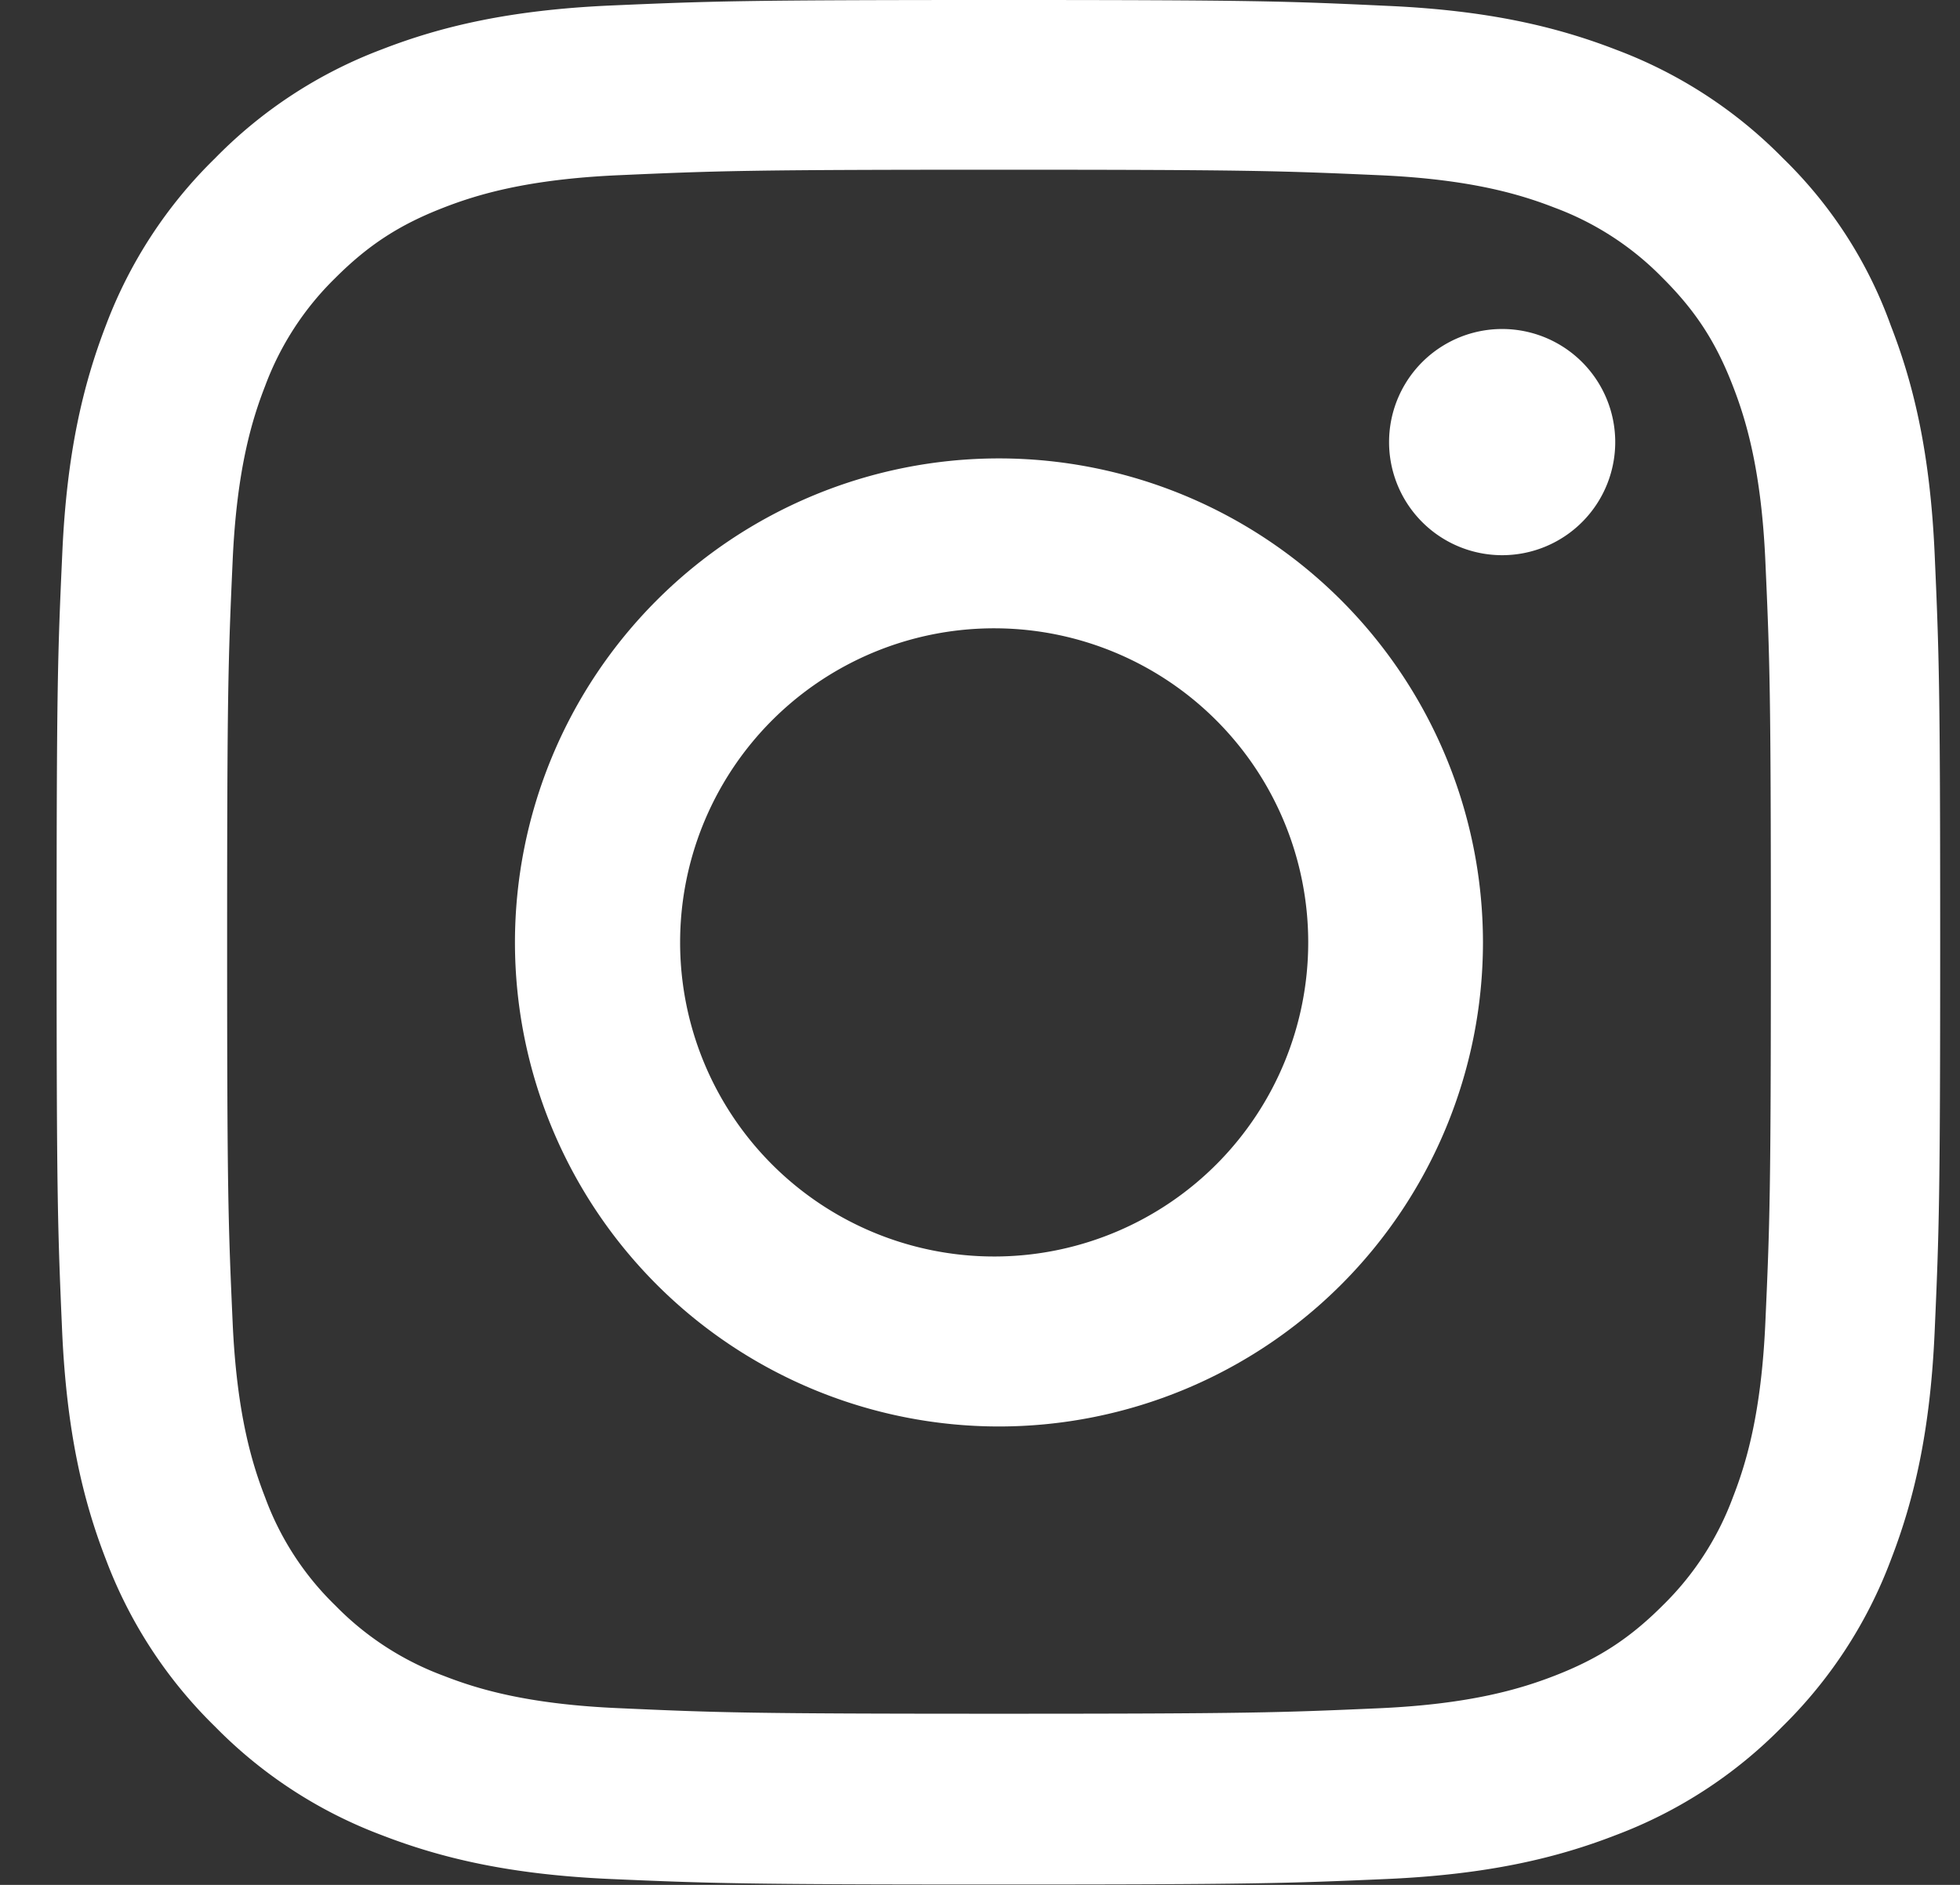
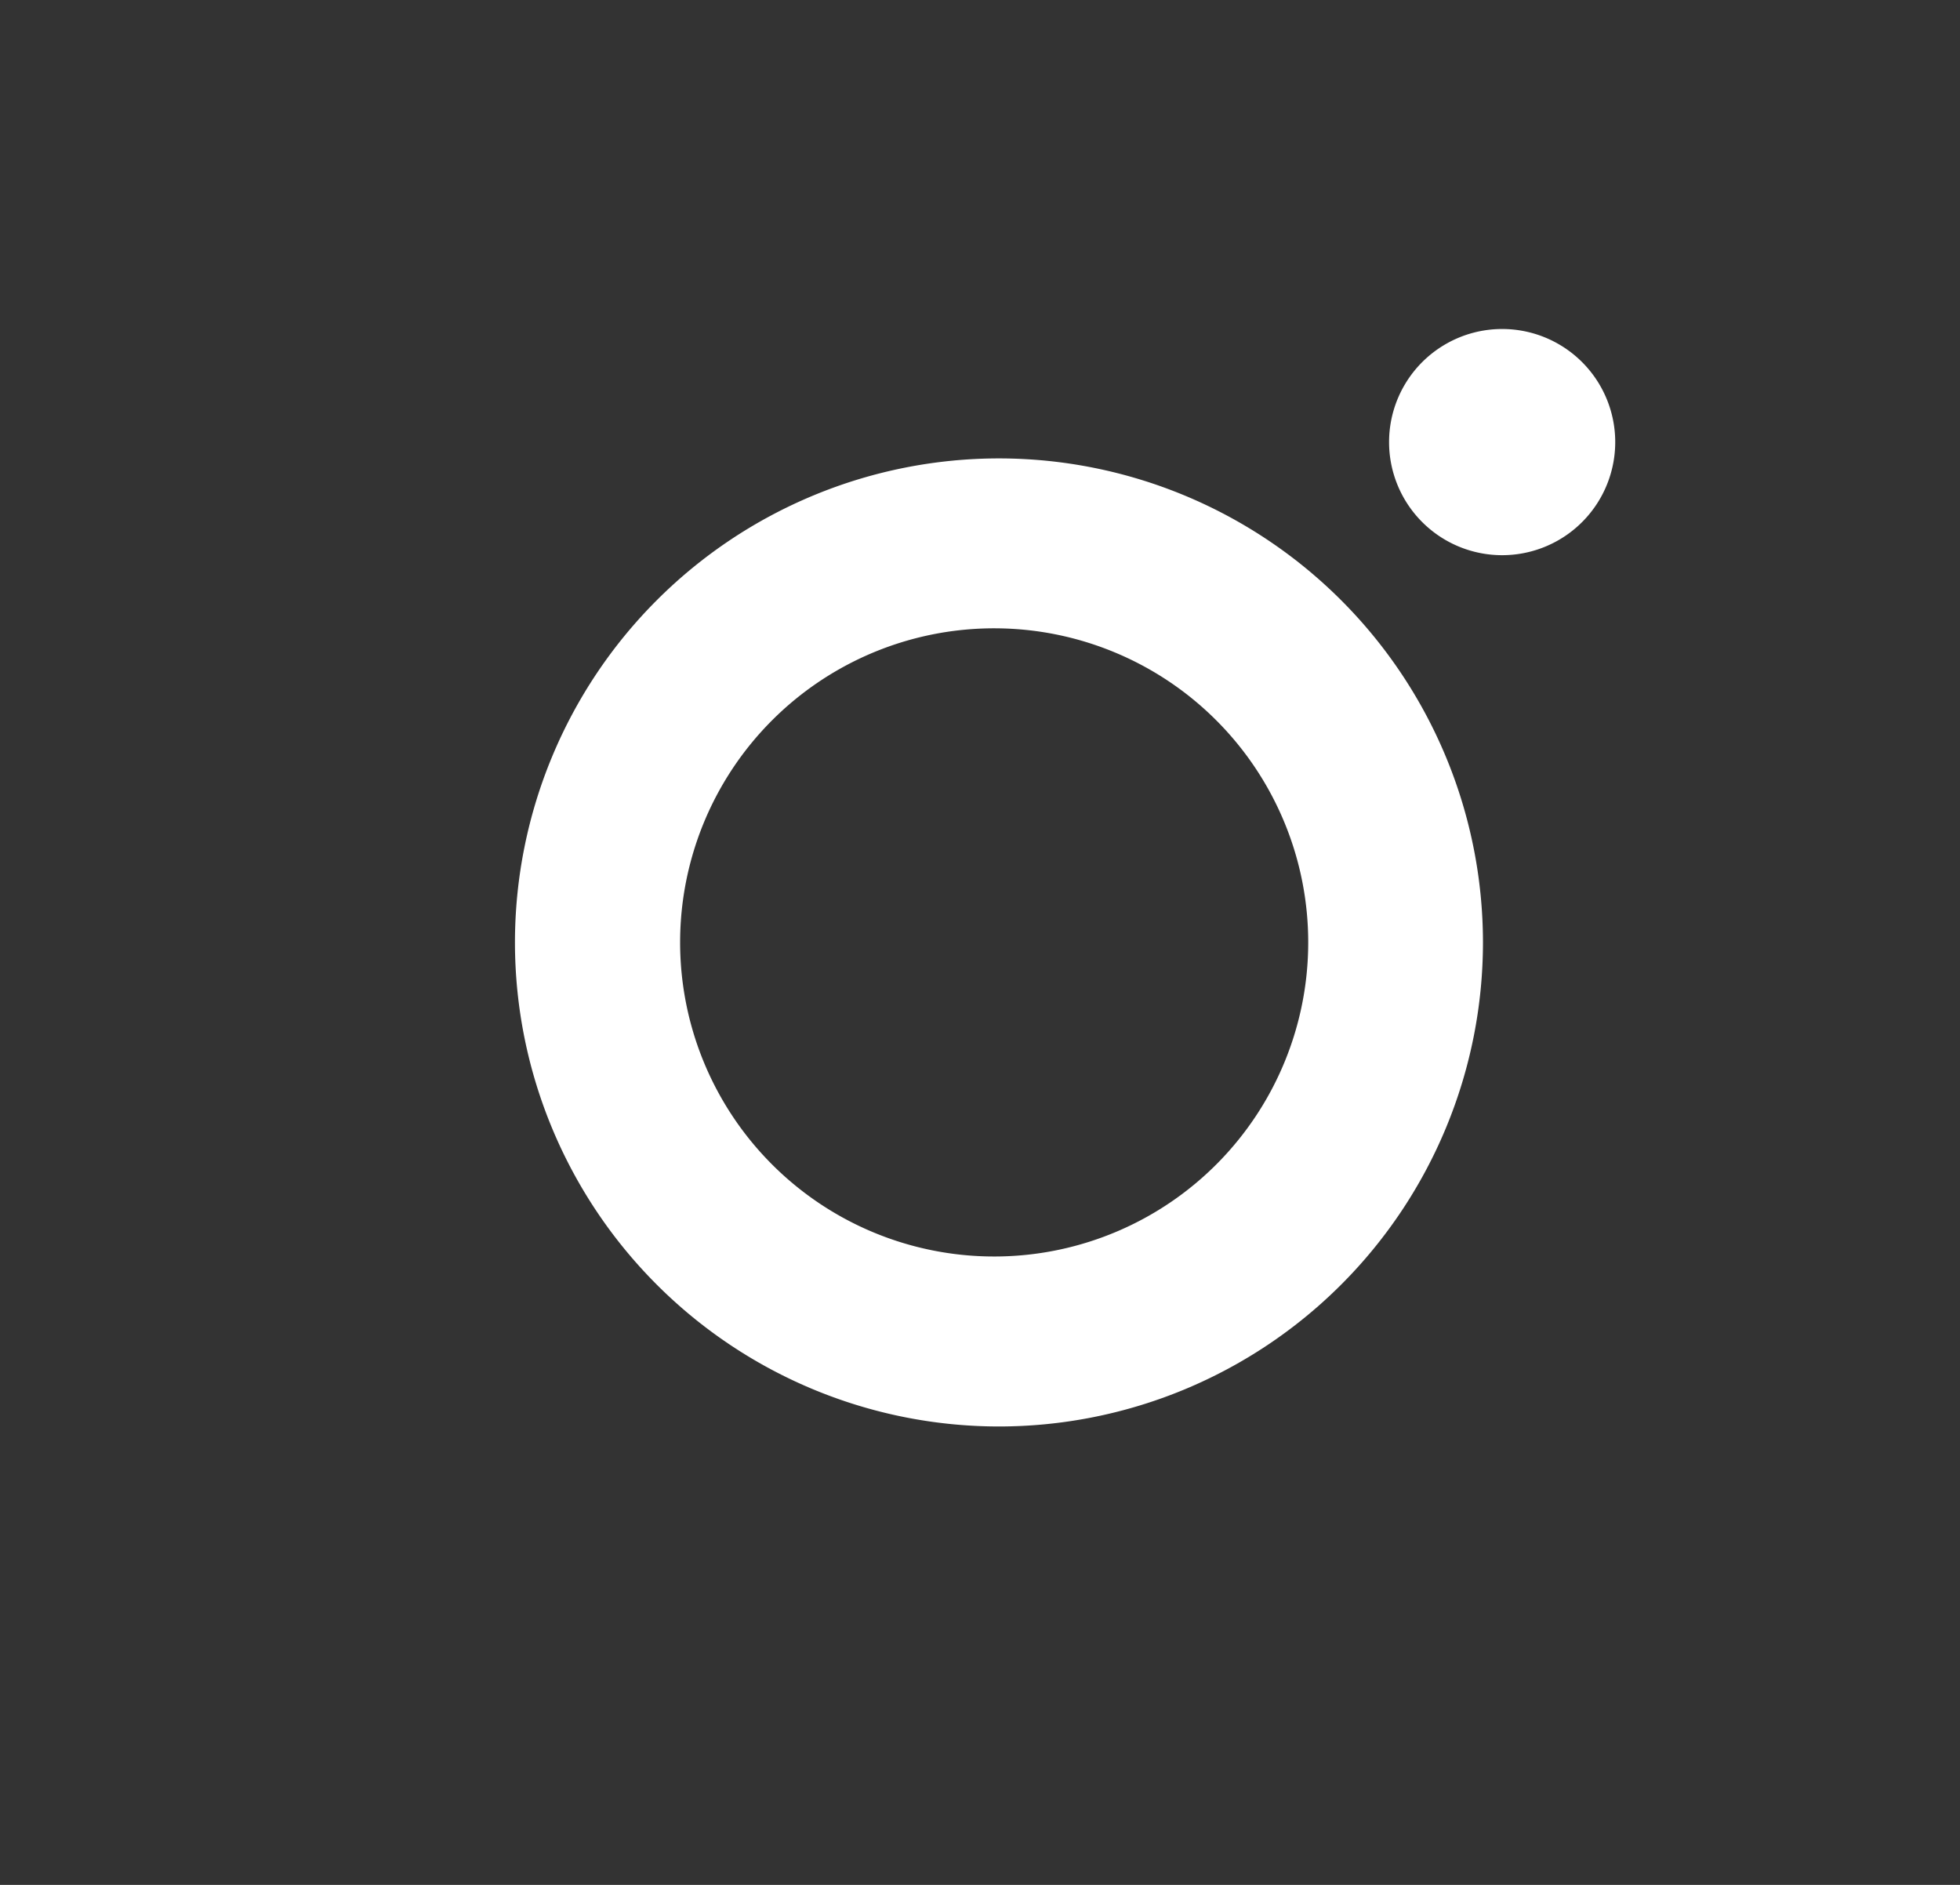
<svg xmlns="http://www.w3.org/2000/svg" width="26" height="25" fill="none">
  <rect width="100%" height="100%" fill="#333333" stroke="none" />
  <g fill="#fff" clip-path="url(#a)">
-     <path d="M13.252 2.251c3.34 0 3.735.015 5.049.073 1.22.054 1.88.259 2.32.43a3.9 3.9 0 0 1 1.435.933c.44.439.708.854.932 1.435.171.44.376 1.104.43 2.32.059 1.318.073 1.713.073 5.048 0 3.34-.014 3.736-.073 5.05-.054 1.22-.259 1.879-.43 2.318a3.9 3.9 0 0 1-.932 1.436c-.44.44-.855.708-1.436.933-.44.17-1.103.375-2.32.43-1.318.058-1.713.073-5.048.073-3.34 0-3.735-.015-5.049-.074-1.22-.053-1.88-.258-2.32-.43a3.9 3.9 0 0 1-1.435-.932 3.84 3.84 0 0 1-.932-1.436c-.171-.44-.376-1.103-.43-2.319-.059-1.318-.073-1.714-.073-5.049 0-3.34.014-3.735.073-5.049.054-1.22.259-1.88.43-2.319a3.9 3.9 0 0 1 .932-1.435c.44-.44.855-.708 1.436-.933.44-.171 1.103-.376 2.32-.43 1.313-.058 1.708-.073 5.048-.073m0-2.251C9.858 0 9.434.015 8.101.073 6.772.132 5.859.347 5.068.654A6.1 6.1 0 0 0 2.852 2.1a6.1 6.1 0 0 0-1.446 2.212C1.1 5.107.884 6.016.826 7.344.765 8.682.751 9.106.751 12.5s.015 3.818.073 5.151c.059 1.329.274 2.242.581 3.033A6.1 6.1 0 0 0 2.852 22.9a6.1 6.1 0 0 0 2.211 1.44c.796.308 1.705.523 3.033.582 1.333.058 1.758.073 5.151.073 3.394 0 3.818-.015 5.151-.073 1.329-.059 2.242-.274 3.033-.581a6.1 6.1 0 0 0 2.212-1.44 6.1 6.1 0 0 0 1.44-2.212c.308-.796.523-1.705.581-3.033.059-1.333.073-1.758.073-5.151 0-3.394-.014-3.818-.073-5.151-.059-1.329-.273-2.242-.581-3.033a5.85 5.85 0 0 0-1.43-2.221A6.1 6.1 0 0 0 21.44.66c-.796-.308-1.704-.523-3.032-.582C17.07.015 16.645 0 13.252 0" />
    <path d="M13.252 6.08a6.423 6.423 0 0 0-6.421 6.42 6.423 6.423 0 0 0 6.421 6.42 6.423 6.423 0 0 0 6.42-6.42 6.423 6.423 0 0 0-6.42-6.42m0 10.585a4.166 4.166 0 1 1 .001-8.331 4.166 4.166 0 0 1-.001 8.331M21.426 5.825a1.5 1.5 0 1 1-2.999 0 1.5 1.5 0 0 1 2.999 0" />
  </g>
  <defs>
    <clipPath id="a">
-       <path fill="#fff" d="M.752 0h25v25h-25z" />
+       <path fill="#fff" d="M.752 0h25v25h-25" />
    </clipPath>
  </defs>
</svg>